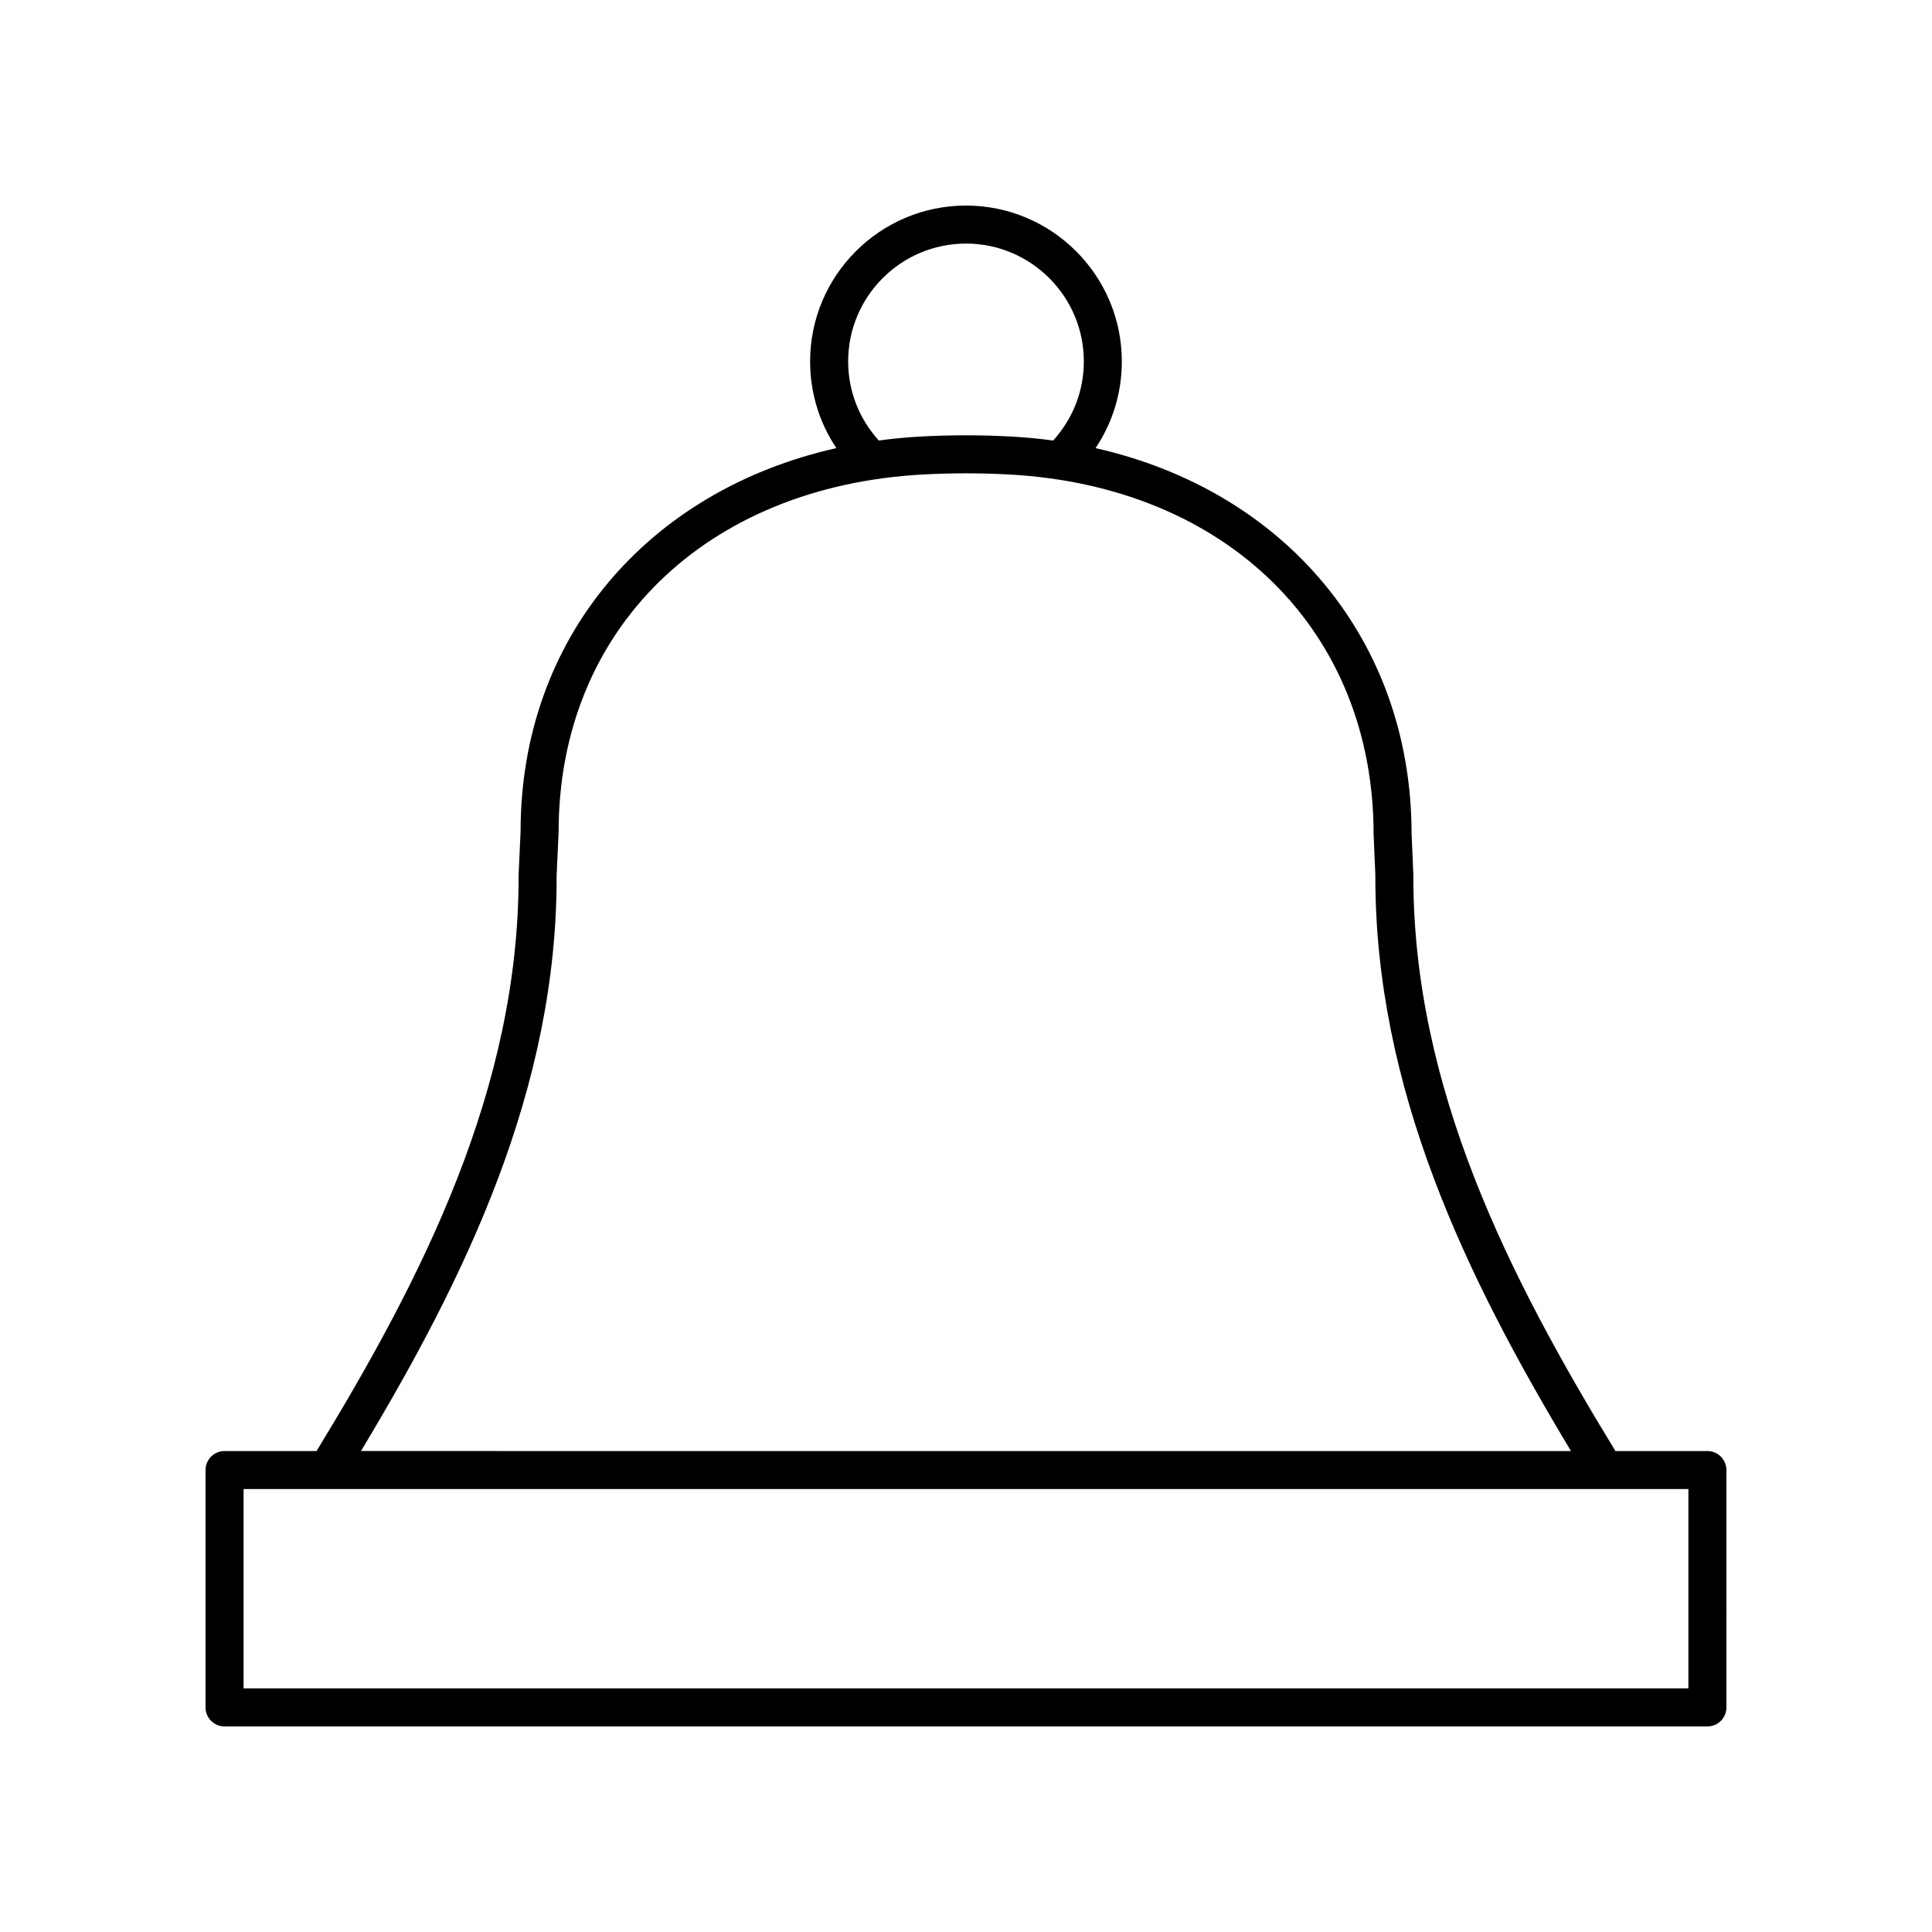
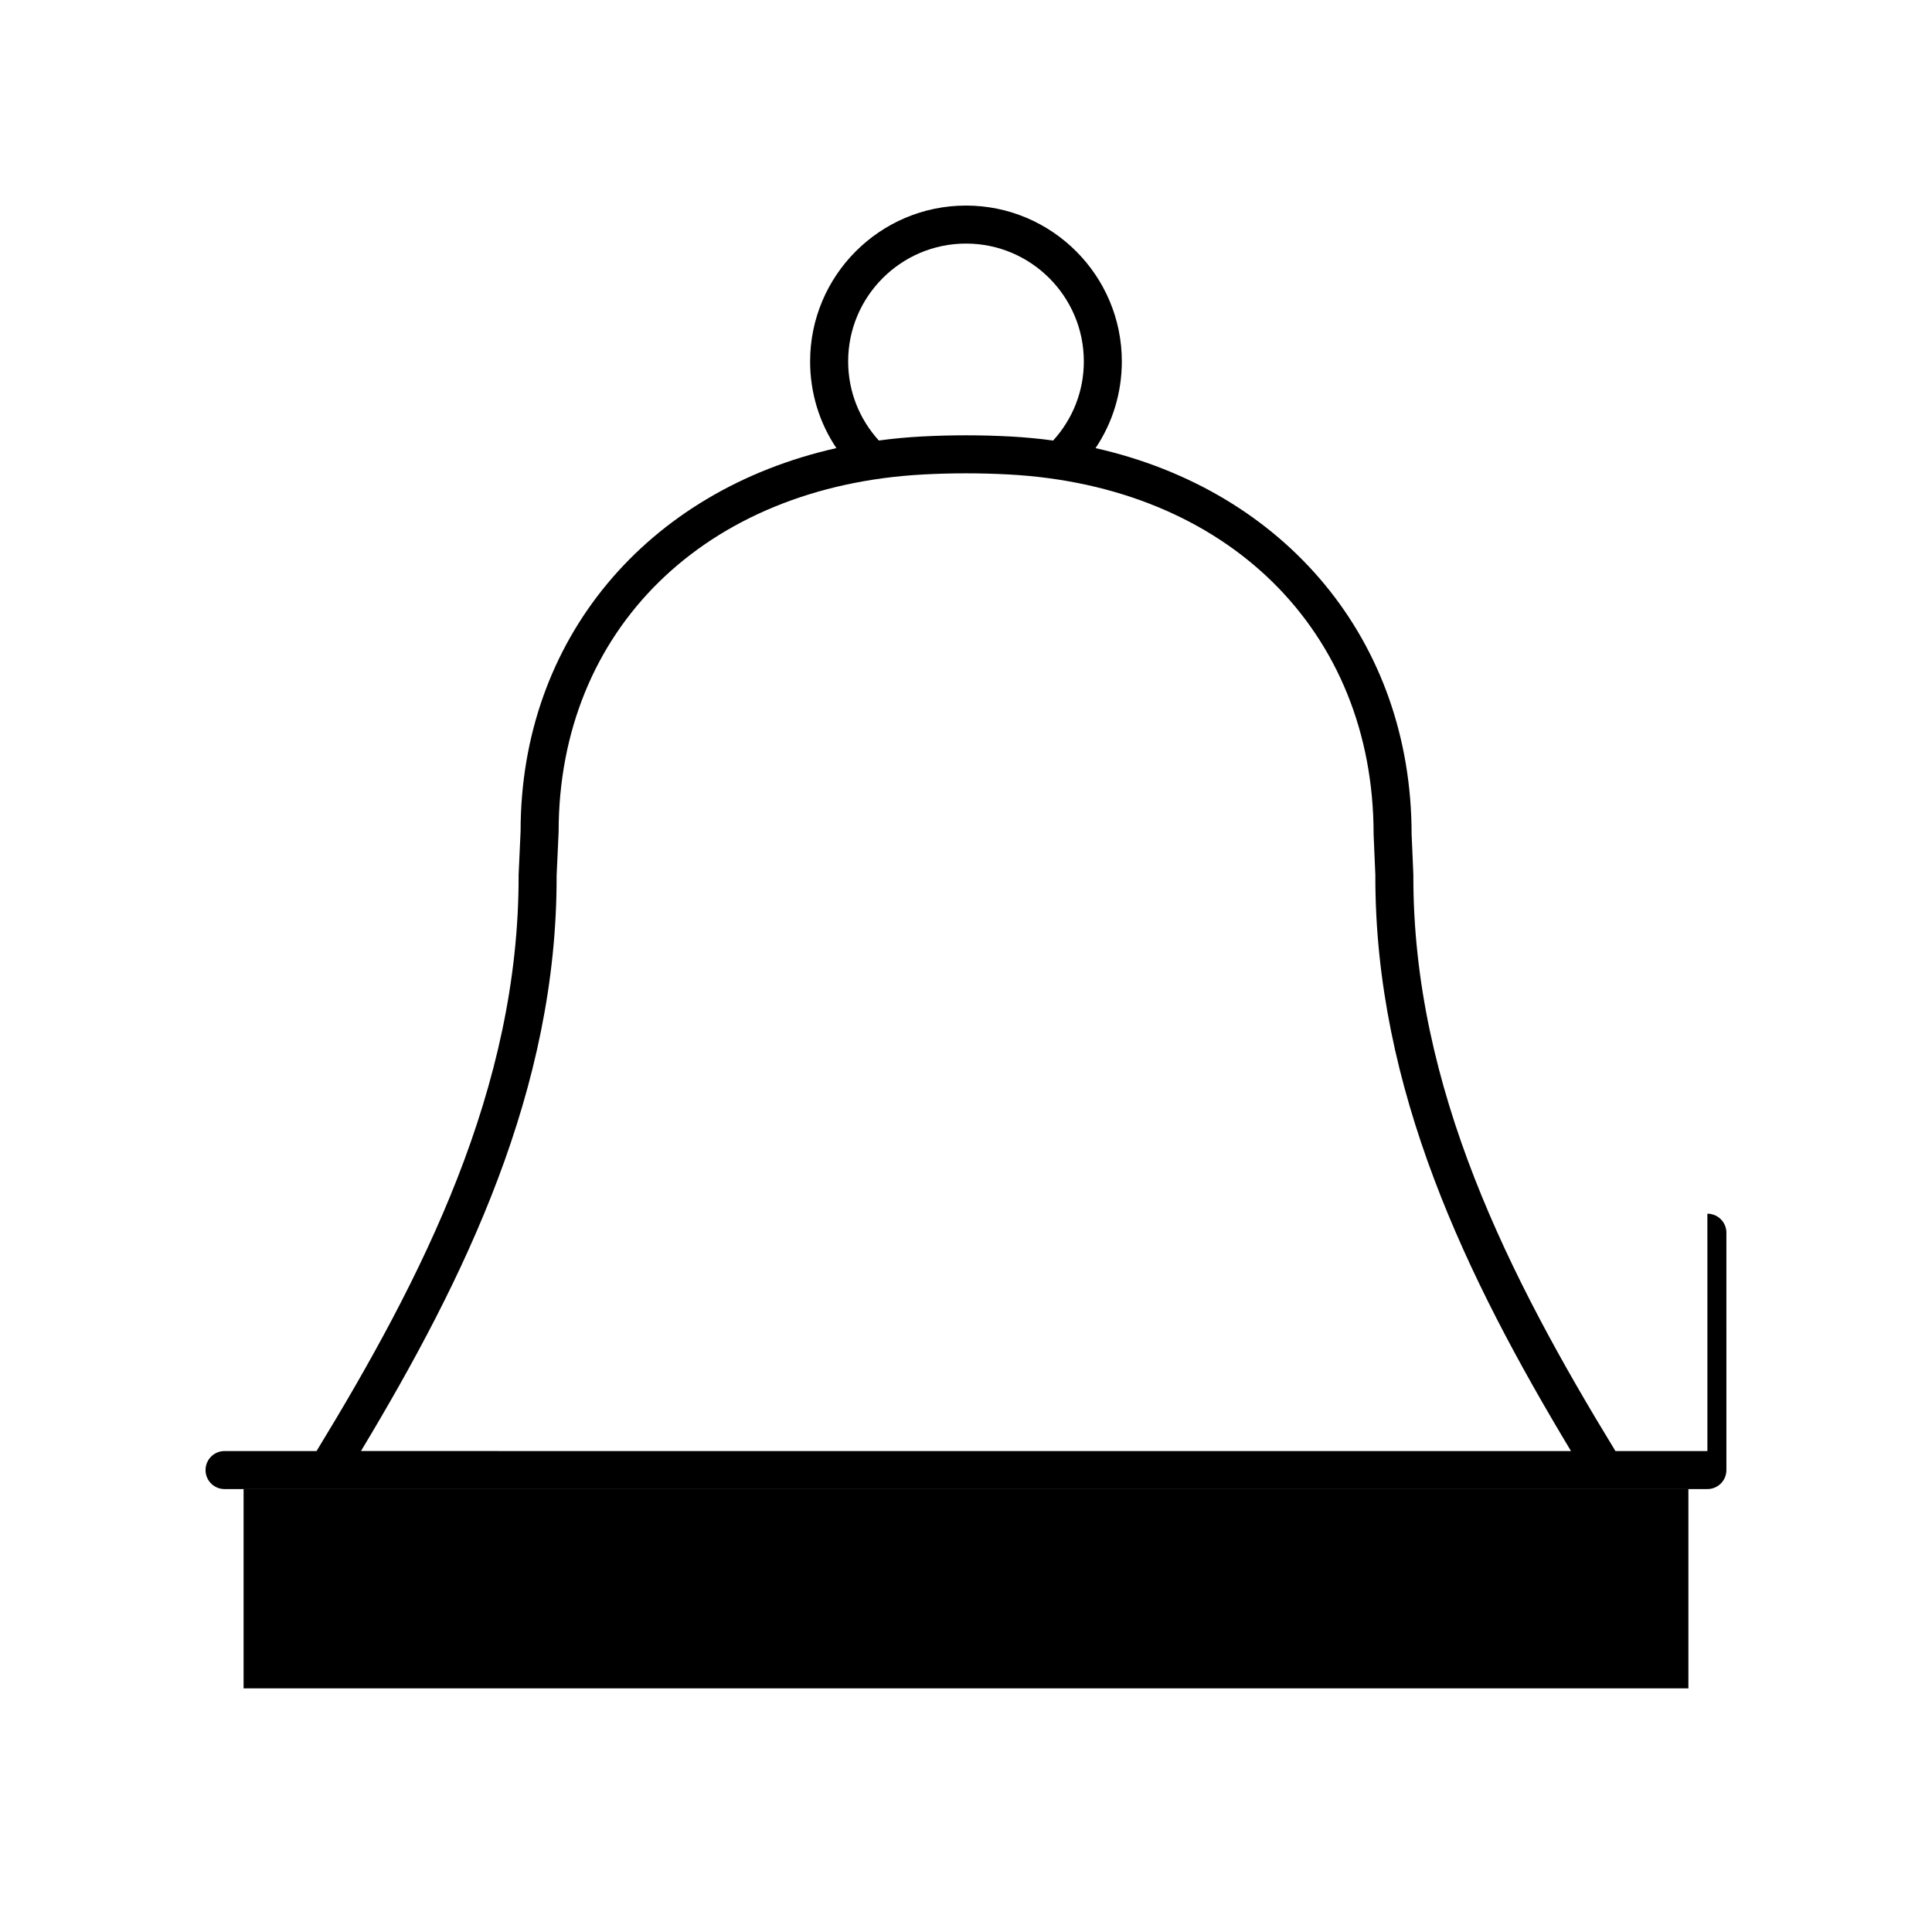
<svg xmlns="http://www.w3.org/2000/svg" fill="#000000" width="800px" height="800px" version="1.1" viewBox="144 144 512 512">
-   <path d="m596.48 528.54h-24.375c-28.016-45.887-53.723-96.125-53.551-152.71 0-0.07-0.117-2.934-0.242-5.738l-0.223-4.992c0-51.391-33.465-91-83.758-102.34 4.531-6.738 6.965-14.668 6.965-22.977 0-22.777-18.527-41.305-41.301-41.305s-41.305 18.527-41.305 41.305c0 8.301 2.434 16.227 6.965 22.969-50.258 11.285-83.695 50.629-83.691 101.54l-0.25 5.453c-0.137 2.977-0.277 6.012-0.277 6.098 0.172 56.555-25.543 106.8-53.547 152.7h-24.383c-2.785 0-5.039 2.254-5.039 5.039l0.004 62.902c0 2.781 2.254 5.039 5.039 5.039h392.97c2.785 0 5.039-2.254 5.039-5.039l-0.004-62.902c0-2.781-2.254-5.039-5.039-5.039zm-227.71-288.76c0-17.219 14.008-31.23 31.23-31.23 17.219 0 31.227 14.008 31.227 31.23 0 7.84-2.898 15.207-8.133 20.965-3.699-0.5-7.469-0.863-11.316-1.07-7.812-0.418-15.742-0.418-23.559 0-3.848 0.203-7.621 0.566-11.32 1.066-5.234-5.758-8.129-13.129-8.129-20.961zm-77.258 136.21c0.016-0.297 0.145-3.062 0.266-5.777 0.133-2.875 0.262-5.691 0.262-5.758 0-53.574 38.867-91.641 96.711-94.719 7.469-0.398 15.027-0.398 22.496 0 57.879 3.082 96.773 41.406 96.773 95.363 0 0.062 0.113 2.723 0.23 5.434l0.23 5.285c-0.168 56.891 24.328 106.99 51.852 152.73l-320.67-0.008c27.52-45.75 52.023-95.852 51.848-152.55zm299.93 215.45h-382.89v-52.824h382.89z" />
+   <path d="m596.48 528.54h-24.375c-28.016-45.887-53.723-96.125-53.551-152.71 0-0.07-0.117-2.934-0.242-5.738l-0.223-4.992c0-51.391-33.465-91-83.758-102.34 4.531-6.738 6.965-14.668 6.965-22.977 0-22.777-18.527-41.305-41.301-41.305s-41.305 18.527-41.305 41.305c0 8.301 2.434 16.227 6.965 22.969-50.258 11.285-83.695 50.629-83.691 101.54l-0.25 5.453c-0.137 2.977-0.277 6.012-0.277 6.098 0.172 56.555-25.543 106.8-53.547 152.7h-24.383c-2.785 0-5.039 2.254-5.039 5.039c0 2.781 2.254 5.039 5.039 5.039h392.97c2.785 0 5.039-2.254 5.039-5.039l-0.004-62.902c0-2.781-2.254-5.039-5.039-5.039zm-227.71-288.76c0-17.219 14.008-31.23 31.23-31.23 17.219 0 31.227 14.008 31.227 31.23 0 7.84-2.898 15.207-8.133 20.965-3.699-0.5-7.469-0.863-11.316-1.07-7.812-0.418-15.742-0.418-23.559 0-3.848 0.203-7.621 0.566-11.32 1.066-5.234-5.758-8.129-13.129-8.129-20.961zm-77.258 136.21c0.016-0.297 0.145-3.062 0.266-5.777 0.133-2.875 0.262-5.691 0.262-5.758 0-53.574 38.867-91.641 96.711-94.719 7.469-0.398 15.027-0.398 22.496 0 57.879 3.082 96.773 41.406 96.773 95.363 0 0.062 0.113 2.723 0.23 5.434l0.23 5.285c-0.168 56.891 24.328 106.99 51.852 152.73l-320.67-0.008c27.52-45.75 52.023-95.852 51.848-152.55zm299.93 215.45h-382.89v-52.824h382.89z" />
</svg>